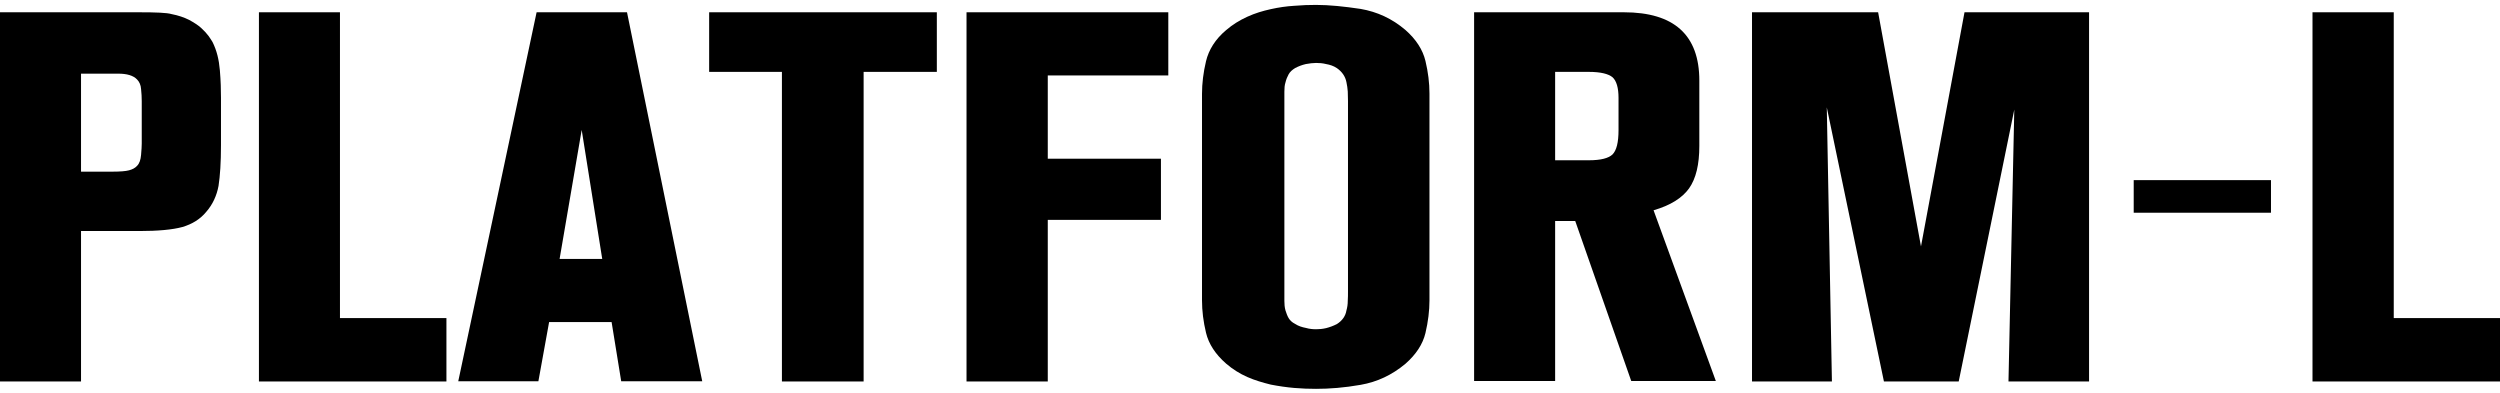
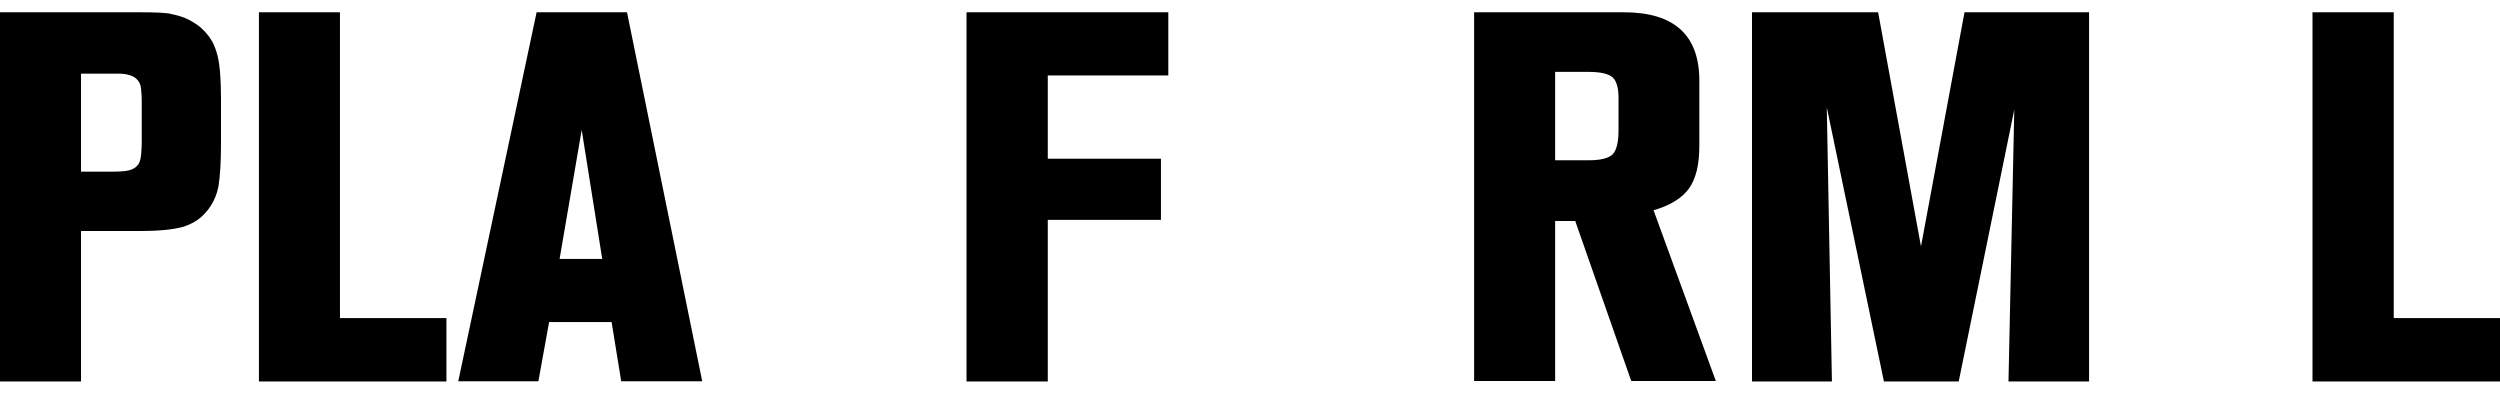
<svg xmlns="http://www.w3.org/2000/svg" version="1.1" id="레이어_1" x="0px" y="0px" viewBox="0 0 1120 176" style="enable-background:new 0 0 1120 176;" xml:space="preserve">
  <g id="레이어_1_00000091712972122619736810000006587765975158965919_">
    <g>
      <g>
        <path d="M36.3,76.9h14.1c3.4,0,5.9-0.2,7.4-0.6s2.7-1,3.6-2c1.1-1.1,1.6-2.7,1.8-4.9c0.2-2.2,0.3-4,0.3-5.1V45.3     c0-1.7-0.1-3.6-0.3-5.4c-0.1-1.8-0.8-3.3-1.8-4.3C59.7,33.8,56.8,33,53,33H36.3v37.5V76.9z M76.8,6.3c3.1,0.6,5.7,1.5,7.9,2.6     c2.2,1.2,4.1,2.4,5.5,3.7s2.5,2.5,3.3,3.6c0.8,1.1,1.3,2,1.7,2.6c1.9,3.8,2.9,7.9,3.3,12.7S99,40.2,99,43.8v21.3     c0,7.6-0.4,13.7-1.1,18.2c-0.8,4.3-2.6,8.3-5.5,11.6c-2.7,3.3-6.3,5.5-10.7,6.8c-4.4,1.2-10.9,1.8-19.2,1.8H36.3v67.4H0V5.5h62.2     C69.9,5.5,74.8,5.7,76.8,6.3" />
      </g>
      <polygon points="147.2,5.5 116,5.5 116,170.9 200,170.9 200,142.5 152.3,142.5 152.3,5.5   " />
      <path d="M260.6,58.2l9.2,57.8H254h-3.3L260.6,58.2z M277.5,5.5h-37.1l-35.1,165.3h35.9l4.8-26.5h28l4.3,26.5h36.3L280.9,5.5H277.5    z" />
-       <polygon points="317.7,5.5 317.7,32.2 350.3,32.2 350.3,170.9 386.9,170.9 386.9,32.2 419.7,32.2 419.7,5.5   " />
      <polygon points="433,5.5 433,170.9 469.4,170.9 469.4,98.5 520.1,98.5 520.1,71.1 469.4,71.1 469.4,33.8 523.4,33.8 523.4,5.5       " />
      <g>
-         <path d="M589.6,147.5c1.3,0,2.8-0.1,4.5-0.5c1.6-0.4,3.2-1,4.8-1.8c2.4-1.5,3.9-3.6,4.3-6.1c0.4-1.4,0.6-2.8,0.6-4.3     c0.1-1.4,0.1-2.9,0.1-4.2V45.3c0-1.4-0.1-2.8-0.1-4.3c-0.1-1.4-0.3-2.8-0.6-4.2c-0.5-2.6-2-4.7-4.3-6.3c-1.5-1-3.1-1.5-4.8-1.8     c-1.6-0.4-3.1-0.5-4.5-0.5s-2.9,0.2-4.6,0.5c-1.7,0.4-3.3,1-4.8,1.8c-1.3,0.8-2.3,1.7-2.9,2.8c-0.6,1.1-1.1,2.3-1.4,3.6     c-0.4,1.2-0.5,2.6-0.5,4.2v4.3v85.2v4.2c0,1.4,0.1,2.9,0.5,4.3c0.4,1.2,0.8,2.4,1.4,3.4c0.6,1,1.5,1.9,2.9,2.6     c1.5,1,3.2,1.5,4.8,1.8C586.7,147.4,588.3,147.5,589.6,147.5 M589.6,2.2c6,0,12.6,0.7,20,1.8c7.4,1.3,14,4.3,20,9.4     c4.8,4.2,7.8,8.9,9,13.9s1.8,9.9,1.8,14.6v92.7c0,4.6-0.6,9.5-1.8,14.6c-1.2,5-4.2,9.6-9,13.8c-6,5-12.6,8.1-20,9.4     s-14,1.8-20,1.8c-3.1,0-6.3-0.1-9.8-0.4c-3.4-0.3-6.9-0.8-10.5-1.5c-3.6-0.9-7.1-1.9-10.5-3.4s-6.6-3.5-9.5-6     c-4.8-4.2-7.8-8.8-9-13.8s-1.8-9.8-1.8-14.6V42c0-4.6,0.6-9.6,1.8-14.6s4.1-9.8,9-13.9c2.9-2.5,6-4.4,9.5-6s6.9-2.6,10.5-3.4     s7.1-1.3,10.5-1.5C583.3,2.3,586.5,2.2,589.6,2.2" />
        <path d="M711.8,71.8c5.3,0,8.8-0.9,10.6-2.6c1.8-1.8,2.7-5.4,2.7-10.9V43.8c0-4.4-0.9-7.6-2.7-9.2c-1.8-1.5-5.3-2.4-10.6-2.4     h-15.1v39.6H711.8z M727.5,5.5c22.5,0,33.8,10.2,33.8,30.6v29.3c0,8.3-1.5,14.6-4.6,19c-3.1,4.3-8.3,7.6-15.9,9.8l27.9,76.5     h-37.9L705.7,99h-9v71.7h-36.3V5.5H727.5z" />
      </g>
      <polygon points="880.1,5.5 860.6,110.4 841.4,5.5 784.9,5.5 784.9,170.9 820.7,170.9 818.4,48.1 844,170.9 877.5,170.9     902.4,49.1 899.8,170.9 935.9,170.9 935.9,5.5   " />
-       <rect x="955.9" y="80.7" width="61.5" height="14.6" />
      <polygon points="1067.2,5.5 1036,5.5 1036,170.9 1120,170.9 1120,142.5 1072.4,142.5 1072.4,5.5   " />
    </g>
  </g>
  <g id="_x3C_레이어_x3E_">
</g>
</svg>